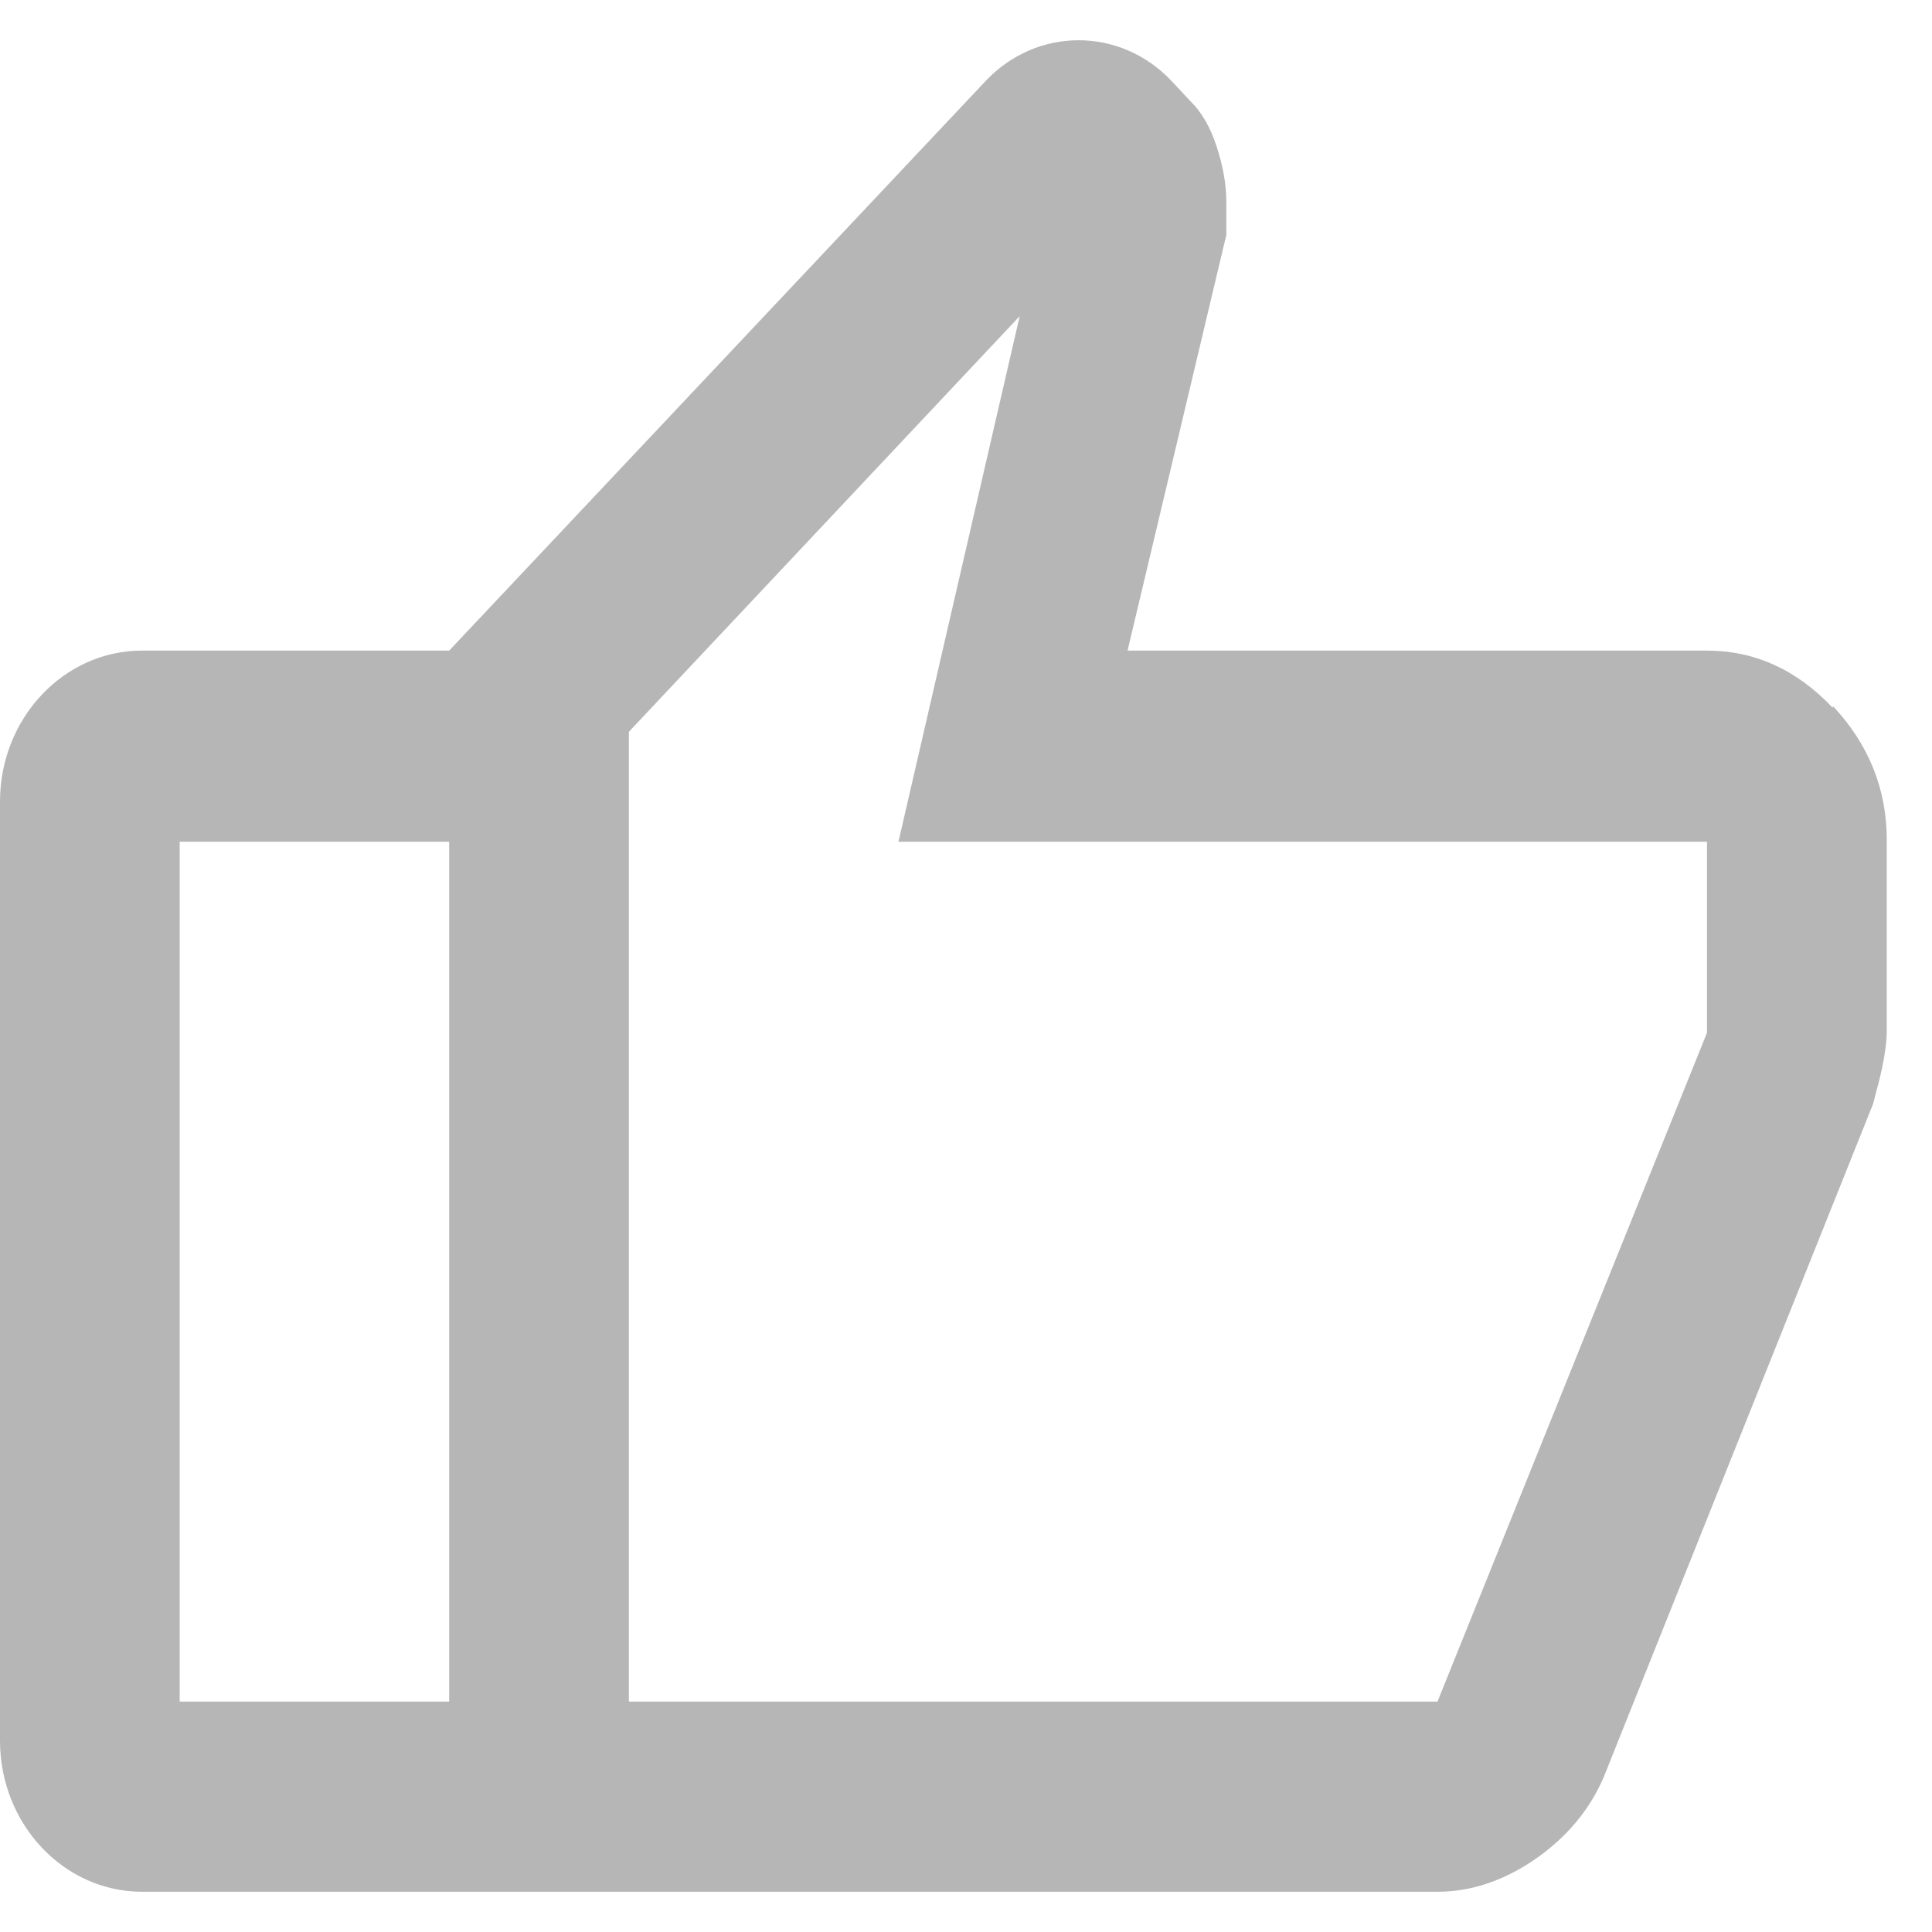
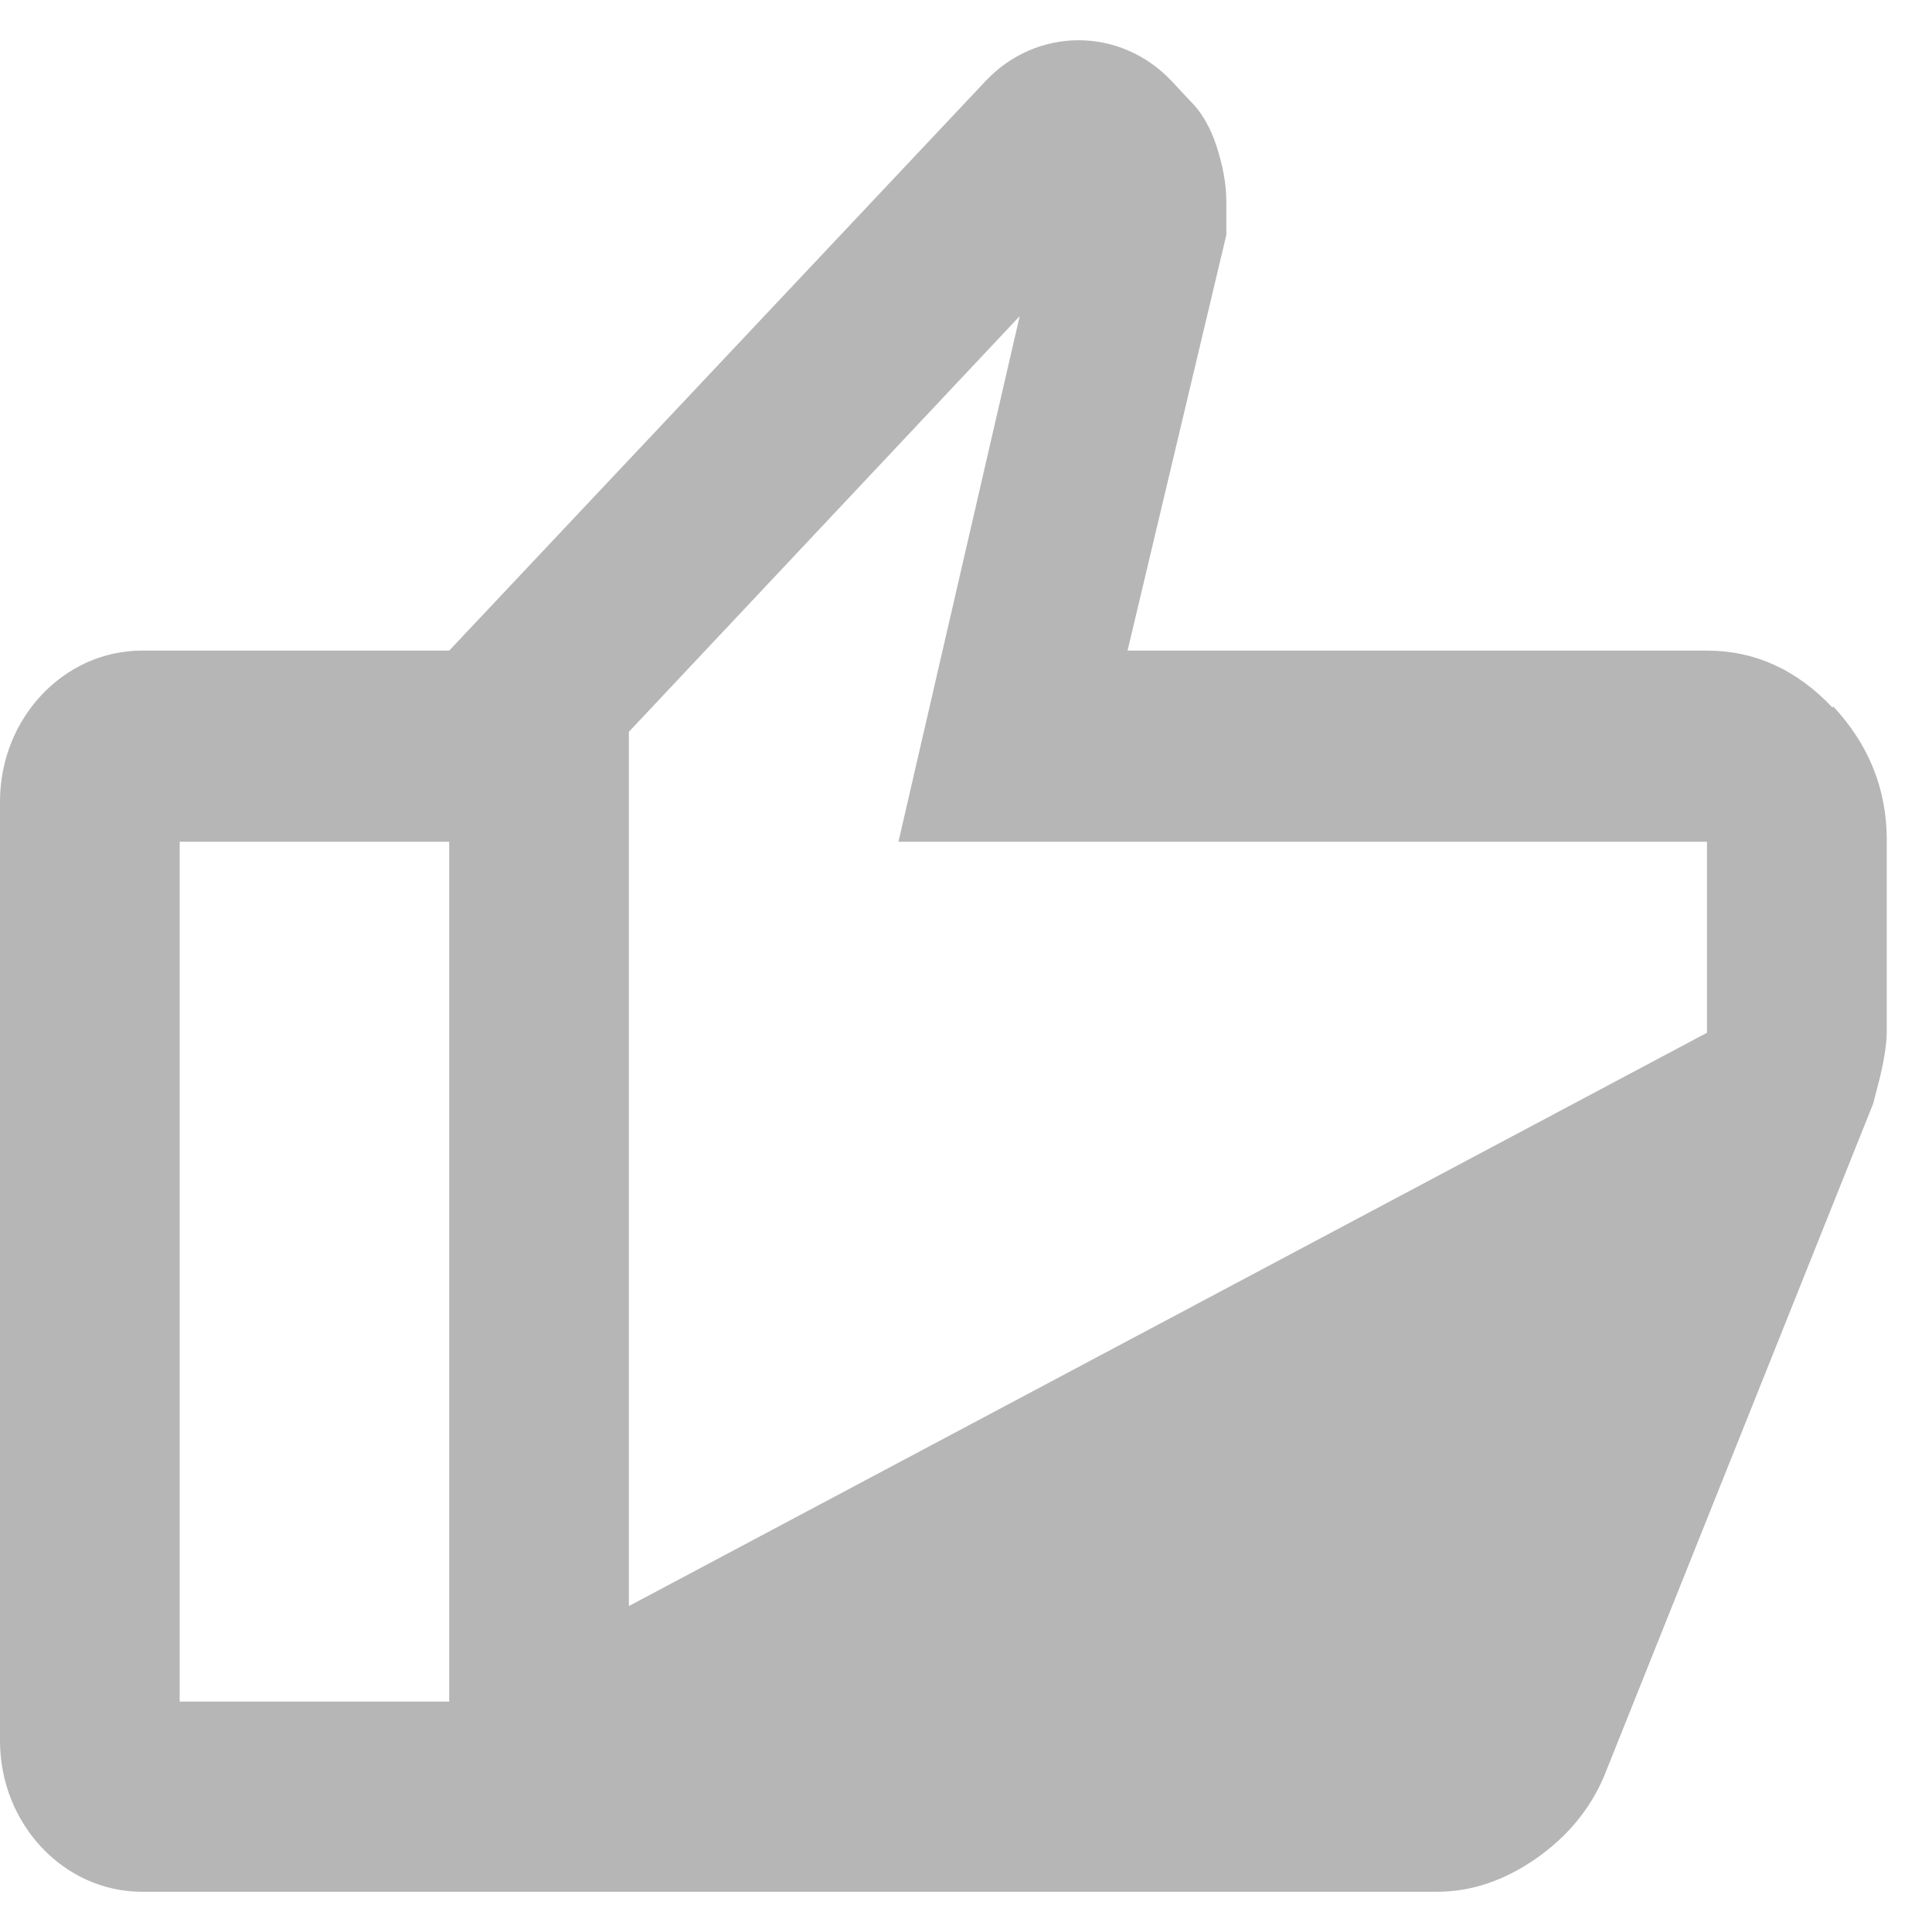
<svg xmlns="http://www.w3.org/2000/svg" width="24" height="24" viewBox="0 0 24 24" fill="none">
-   <path d="M22.768 8.794C22.321 8.319 21.797 8.082 21.205 8.082H14.007L15.234 2.918V2.503C15.234 2.289 15.19 2.052 15.112 1.815C15.034 1.577 14.922 1.387 14.788 1.257L14.554 1.007C13.917 0.331 12.88 0.331 12.243 1.007L5.58 8.082H1.763C0.792 8.082 0 8.924 0 9.957V21.625C0 22.657 0.792 23.5 1.763 23.5H17.857C18.281 23.5 18.694 23.358 19.085 23.085C19.475 22.812 19.755 22.467 19.922 22.076L23.27 13.708C23.304 13.565 23.348 13.423 23.382 13.257C23.415 13.091 23.438 12.948 23.438 12.806V10.432C23.438 9.803 23.214 9.245 22.768 8.77V8.794ZM5.58 21.138H2.232V10.456H5.58V21.138ZM21.205 12.829L17.857 21.138H7.812V9.091L12.667 3.927L11.161 10.456H21.205V12.829Z" fill="#B6B6B6" />
+   <path d="M22.768 8.794C22.321 8.319 21.797 8.082 21.205 8.082H14.007L15.234 2.918V2.503C15.234 2.289 15.19 2.052 15.112 1.815C15.034 1.577 14.922 1.387 14.788 1.257L14.554 1.007C13.917 0.331 12.88 0.331 12.243 1.007L5.58 8.082H1.763C0.792 8.082 0 8.924 0 9.957V21.625C0 22.657 0.792 23.5 1.763 23.5H17.857C18.281 23.5 18.694 23.358 19.085 23.085C19.475 22.812 19.755 22.467 19.922 22.076L23.27 13.708C23.304 13.565 23.348 13.423 23.382 13.257C23.415 13.091 23.438 12.948 23.438 12.806V10.432C23.438 9.803 23.214 9.245 22.768 8.77V8.794ZM5.58 21.138H2.232V10.456H5.58V21.138ZL17.857 21.138H7.812V9.091L12.667 3.927L11.161 10.456H21.205V12.829Z" fill="#B6B6B6" />
</svg>